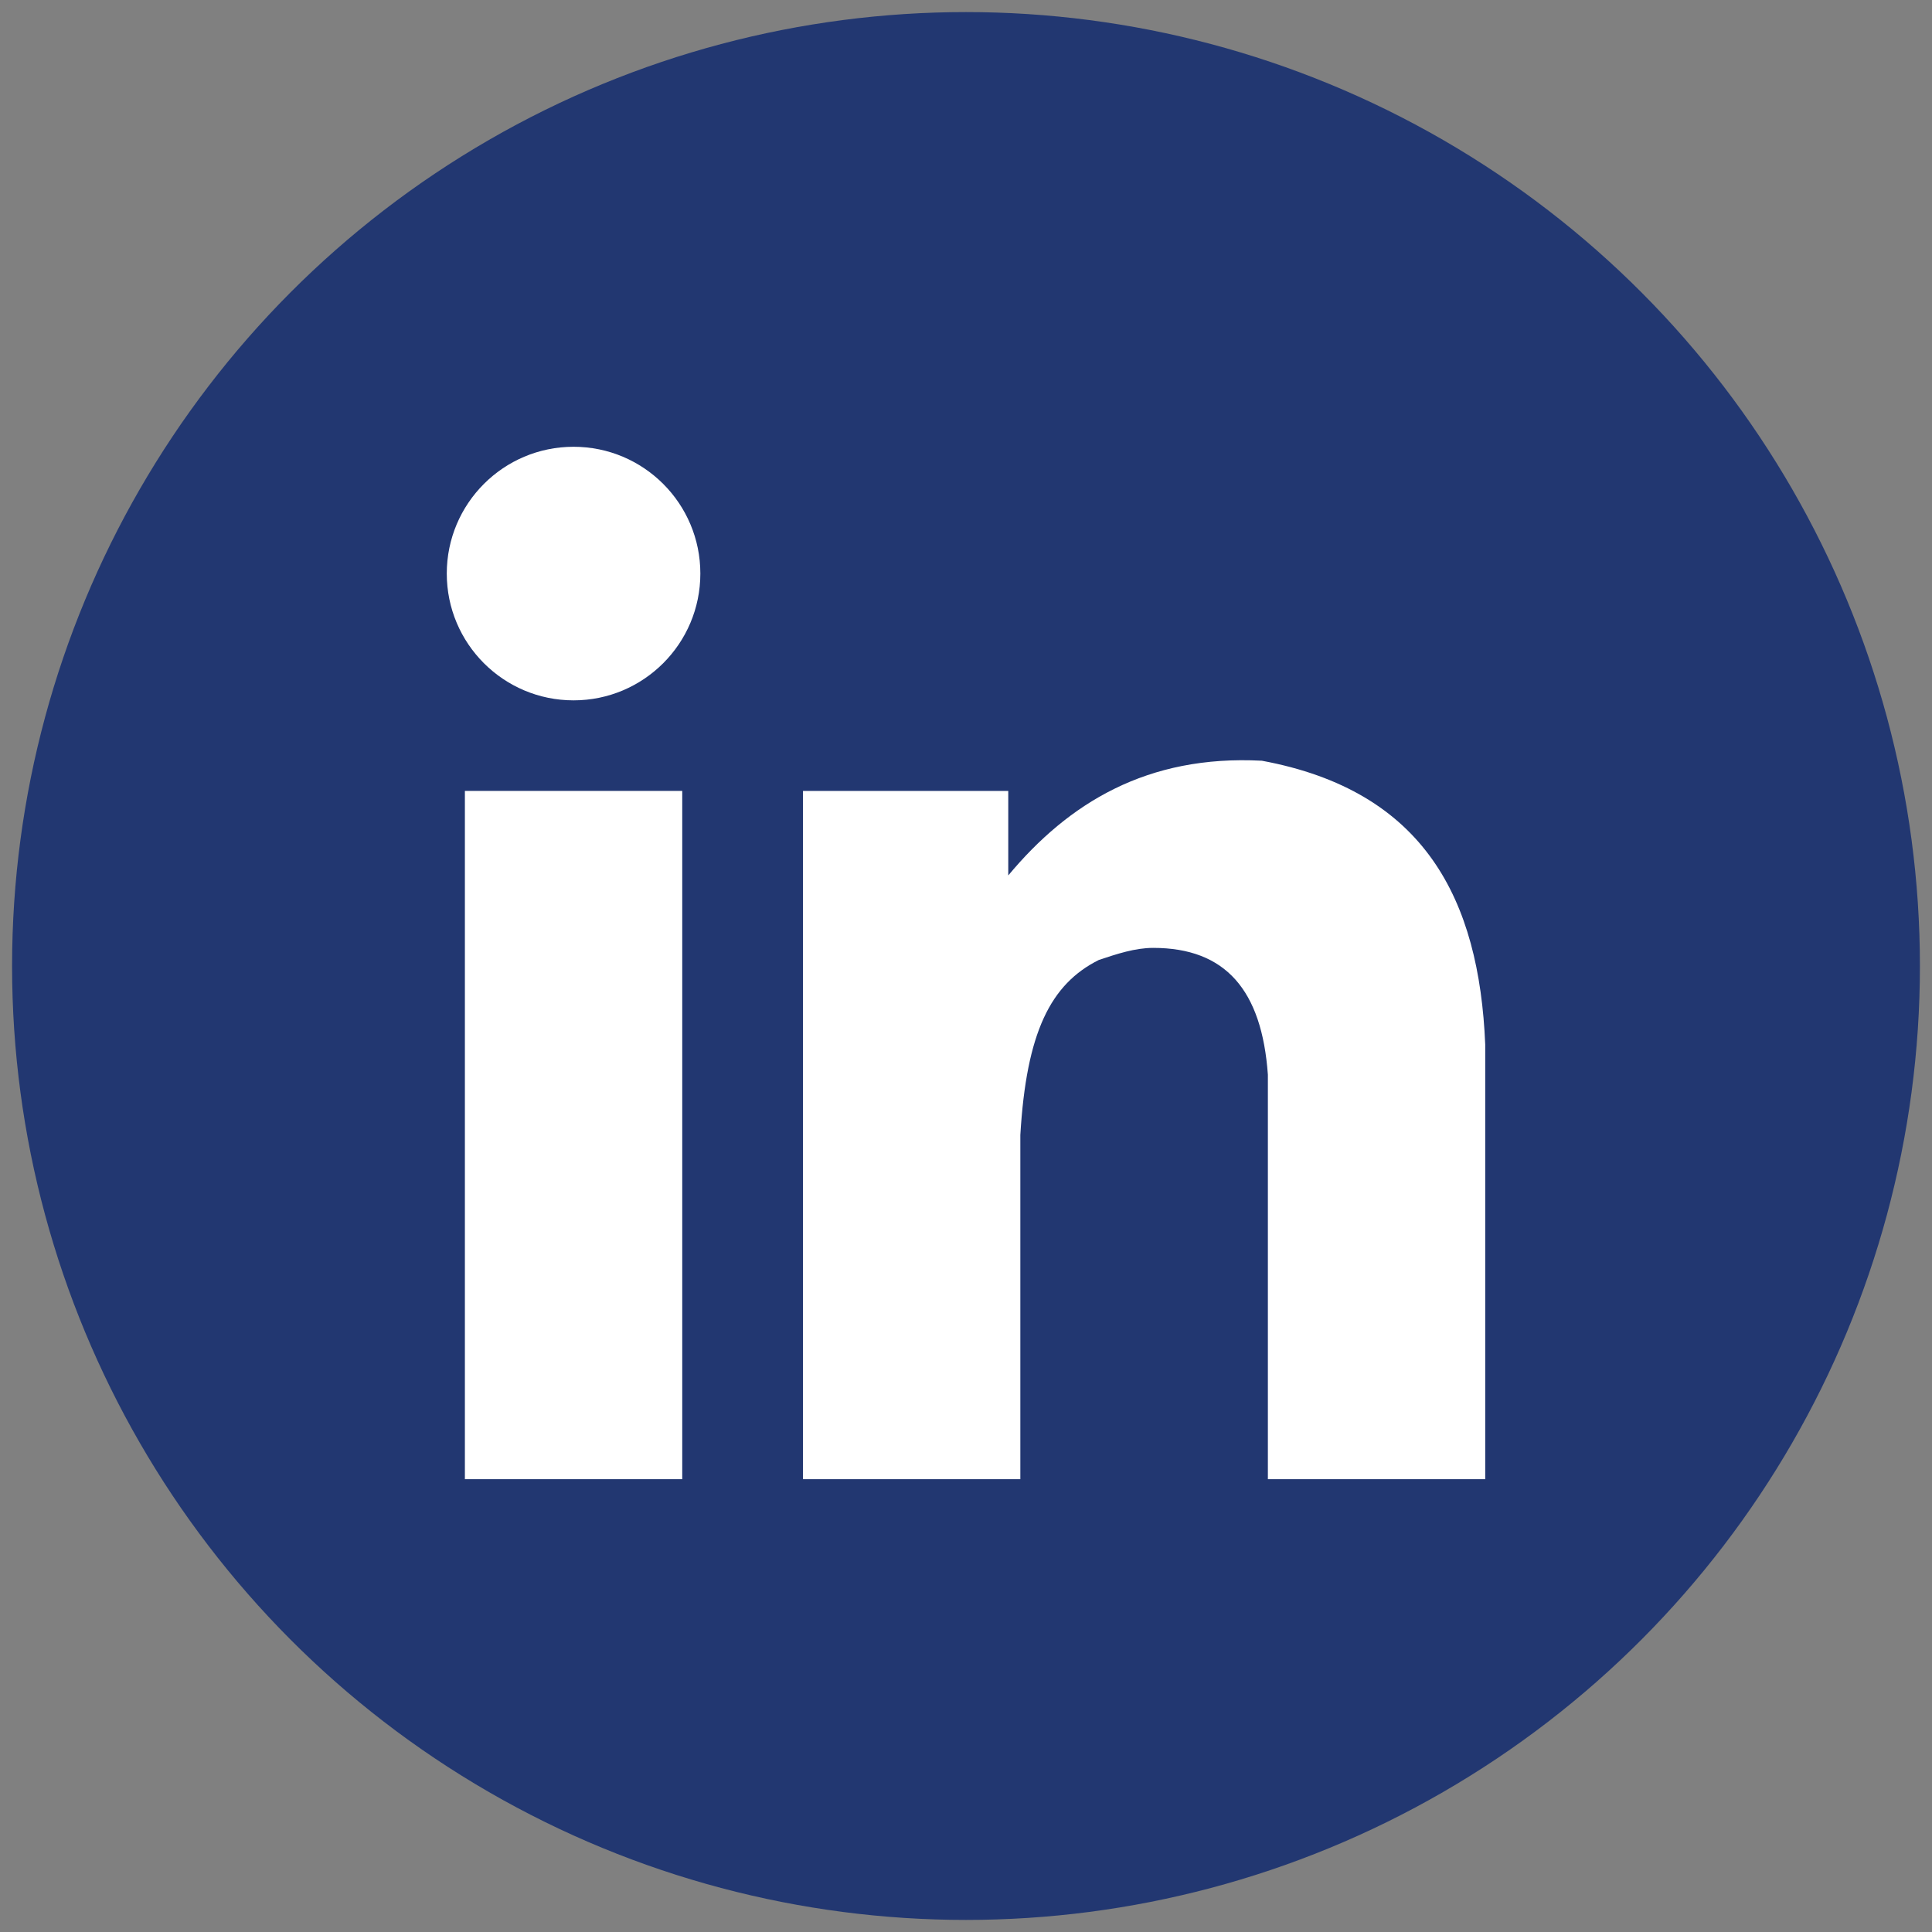
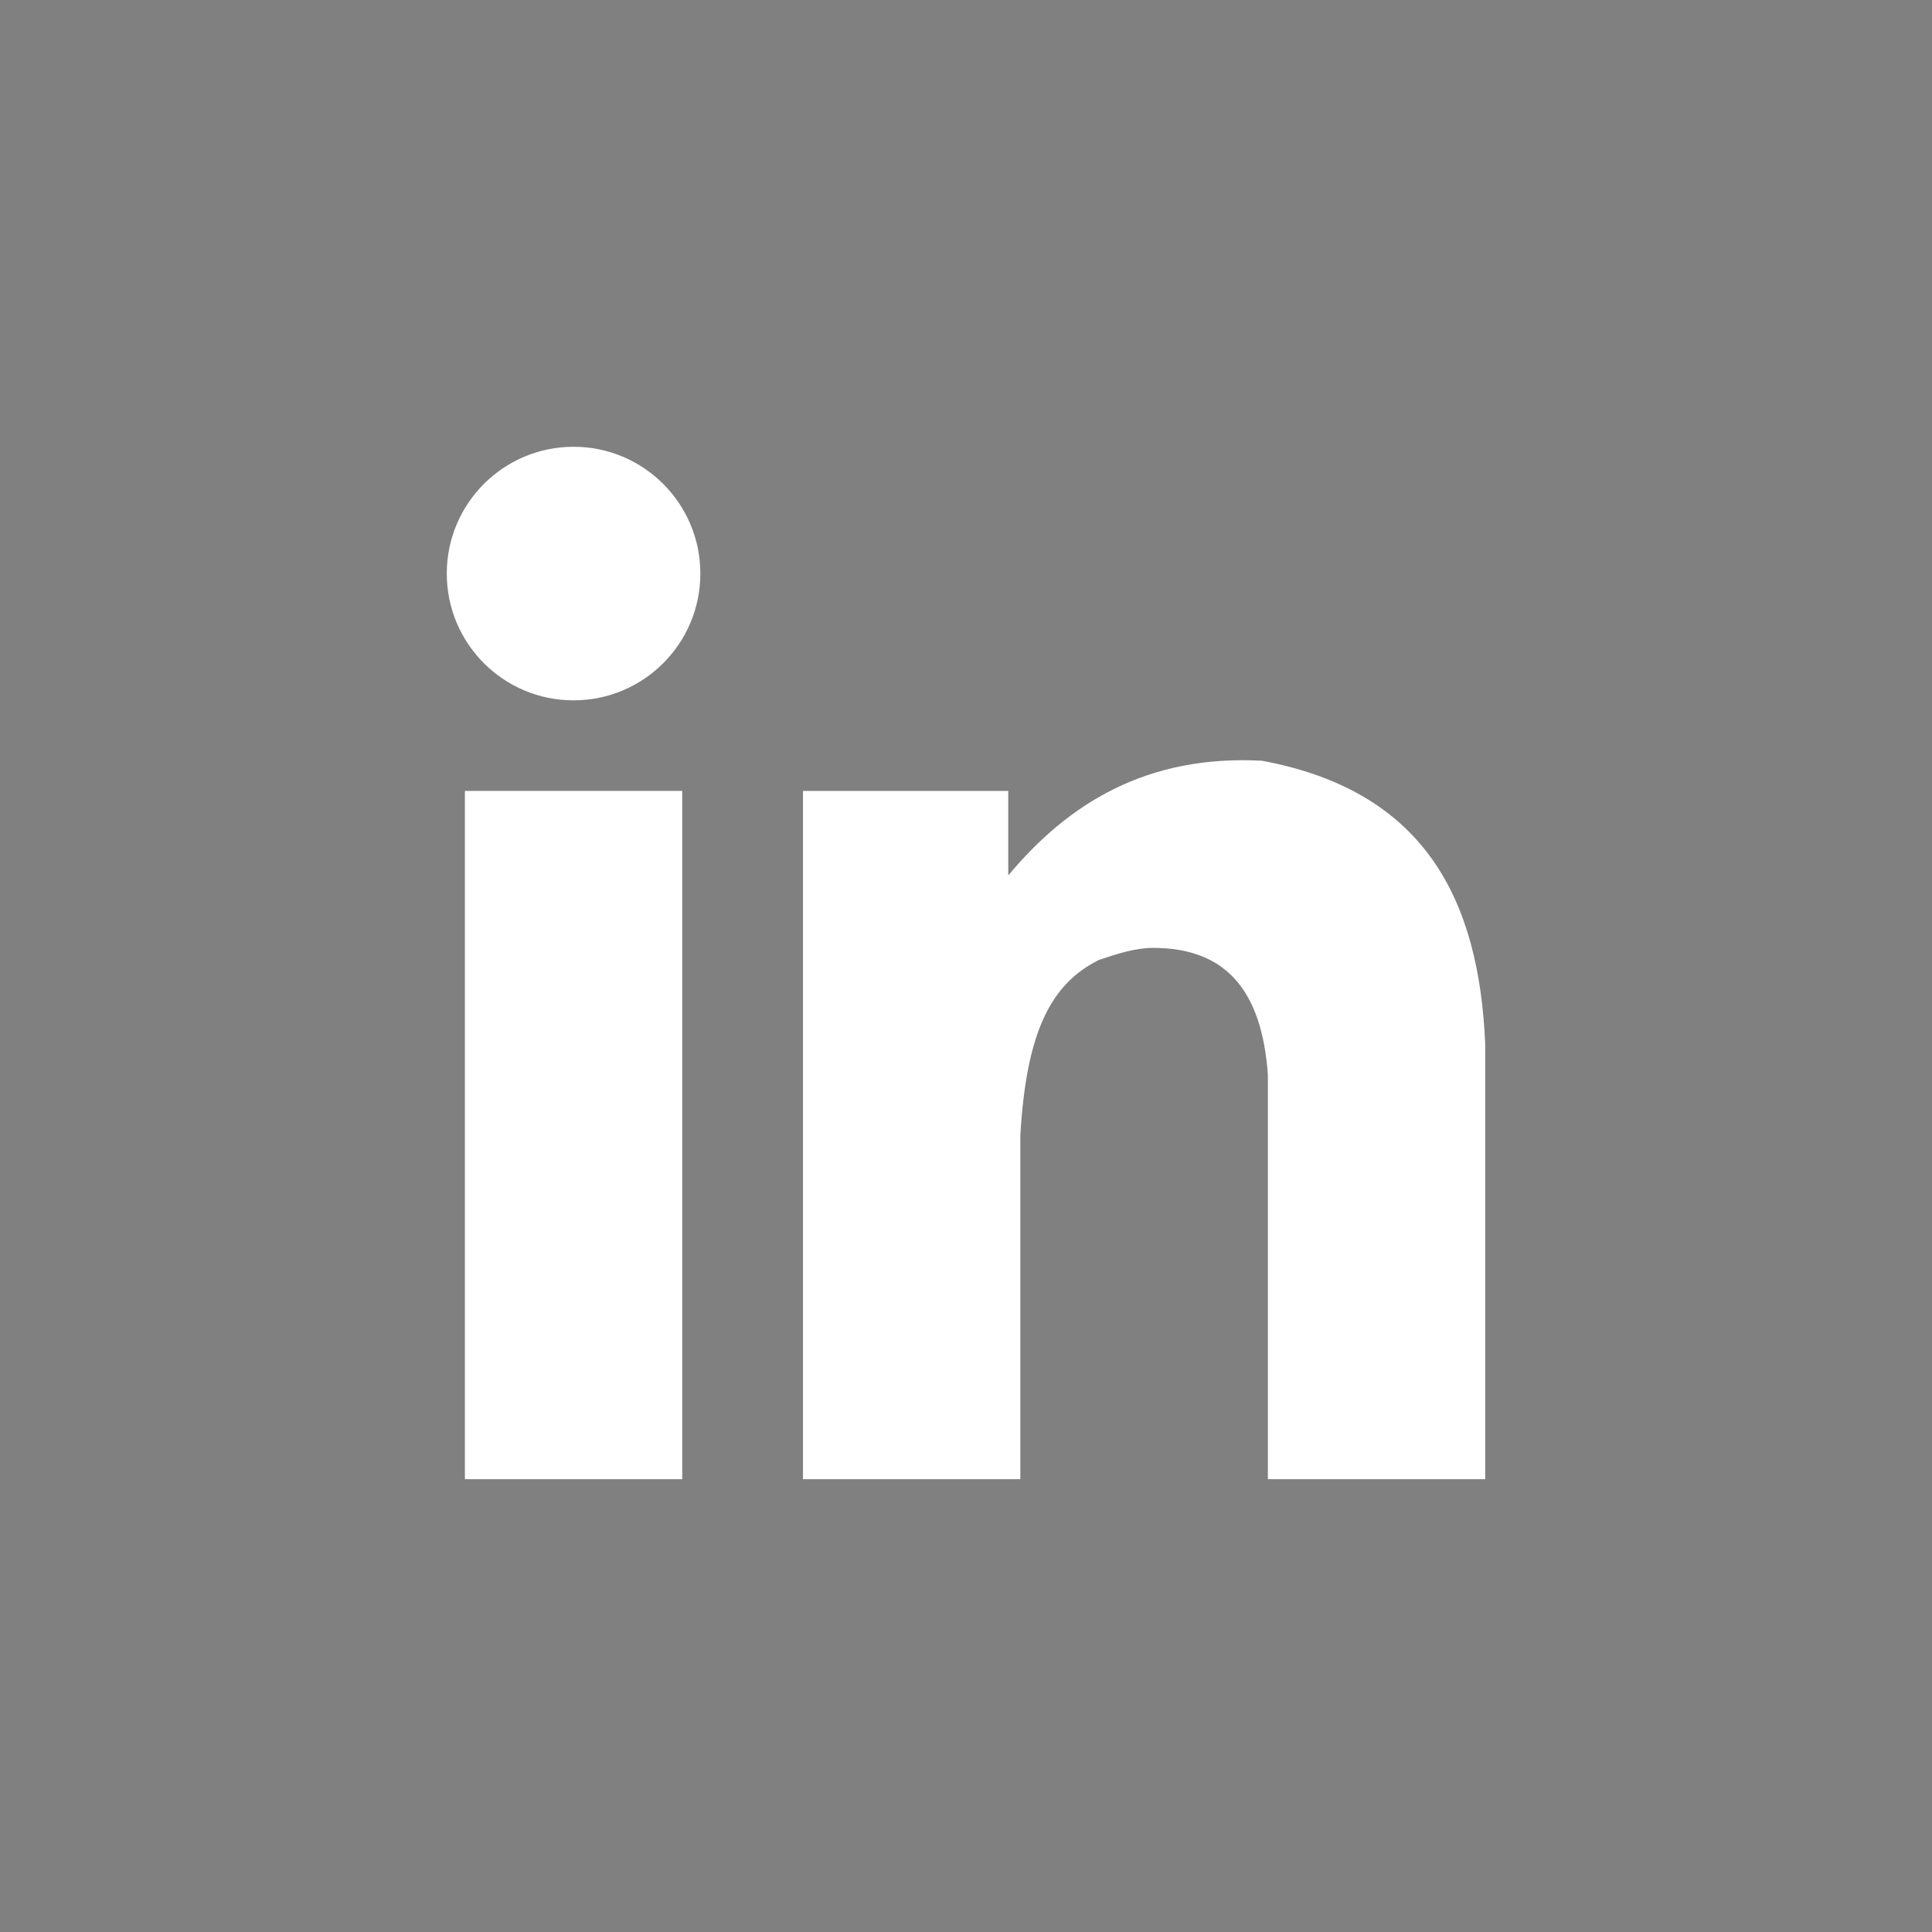
<svg xmlns="http://www.w3.org/2000/svg" version="1.1" id="Ñëîé_1" x="0px" y="0px" viewBox="0 0 32 32" style="enable-background:new 0 0 32 32;" xml:space="preserve">
  <rect x="0" y="0" width="32" height="32" fill="#808080" stroke="none" />
  <style type="text/css">
	.st0{fill:#223771;}
	.st1{fill:#FFFFFF;}
</style>
  <g>
-     <circle id="circle_00000080189179266165425760000015456802923878455983_" class="st0" cx="16" cy="16" r="15.8" />
    <rect x="7.7" y="13.1" class="st1" width="3.6" height="11.4" />
    <path class="st1" d="M24.6,17.3v7.2H21v-5.7c0-0.3,0-0.7,0-1c-0.1-1.4-0.7-2.1-1.9-2.1c-0.3,0-0.6,0.1-0.9,0.2   c-0.8,0.4-1.2,1.2-1.3,2.9v5.7h-3.6V13.1h3.4l0,1.4c1-1.2,2.3-2,4.2-1.9C23.6,13.1,24.5,14.9,24.6,17.3z" />
    <circle class="st1" cx="9.5" cy="9.5" r="2.1" />
  </g>
</svg>